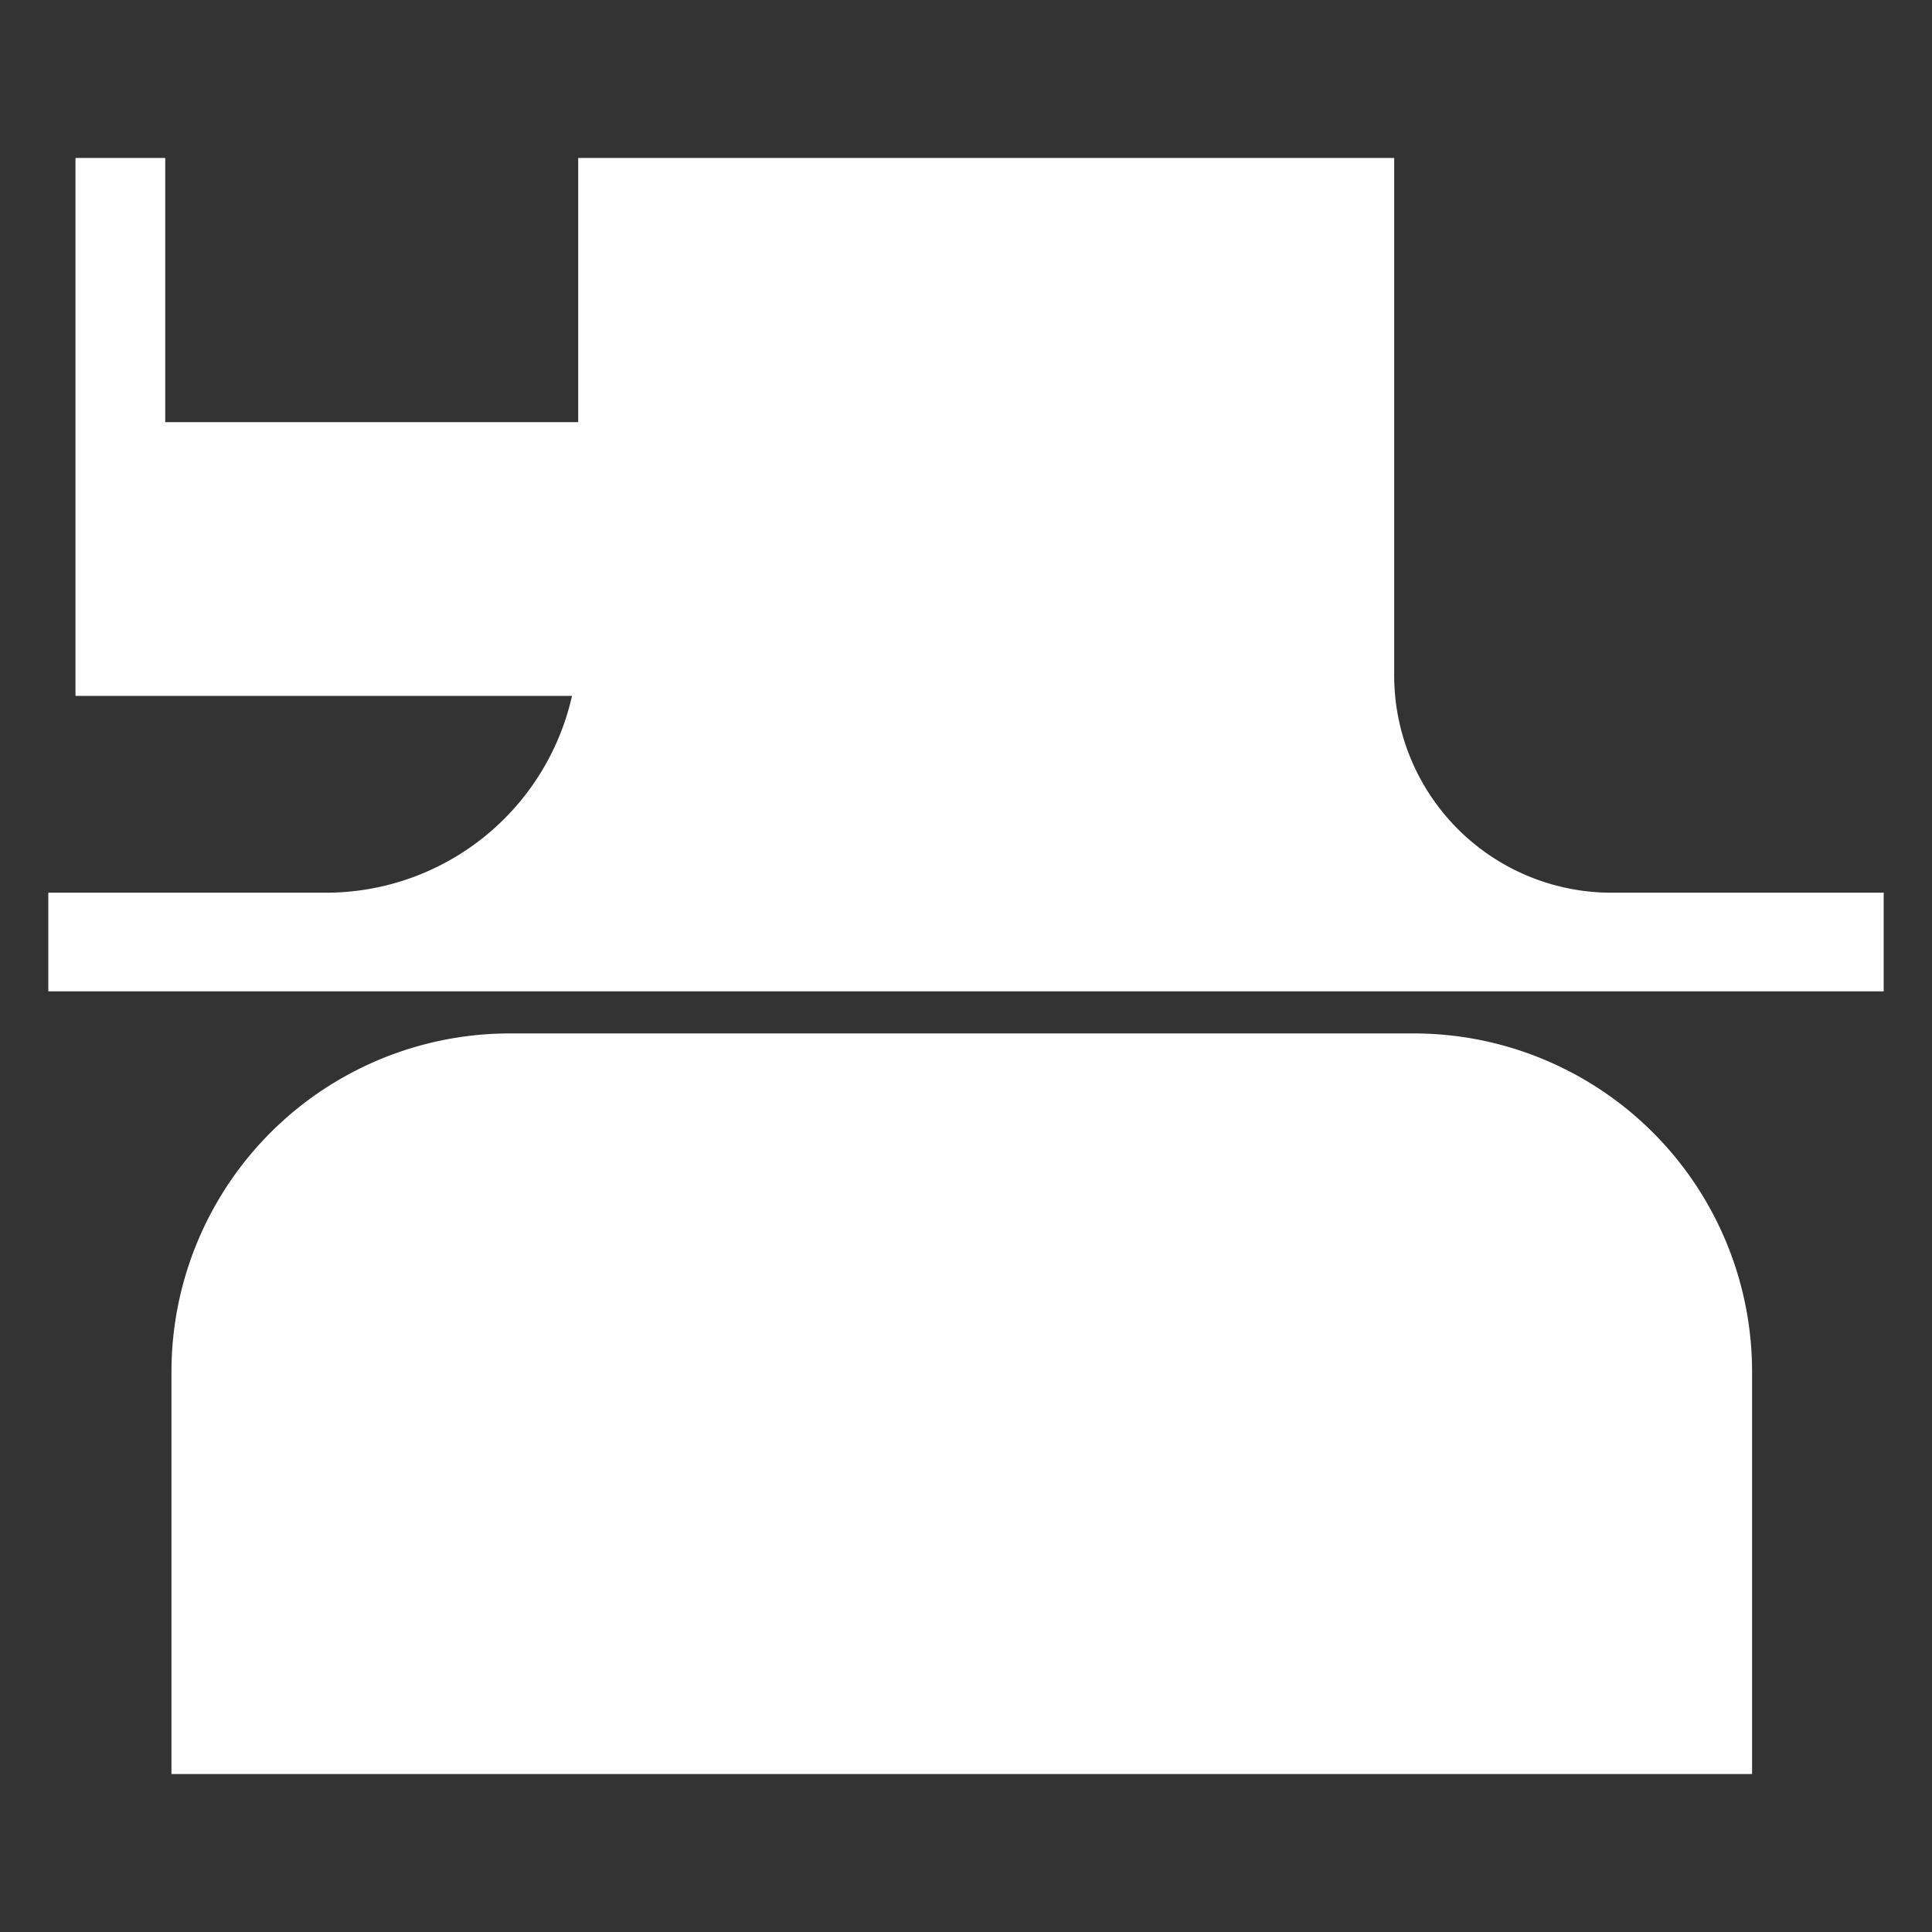
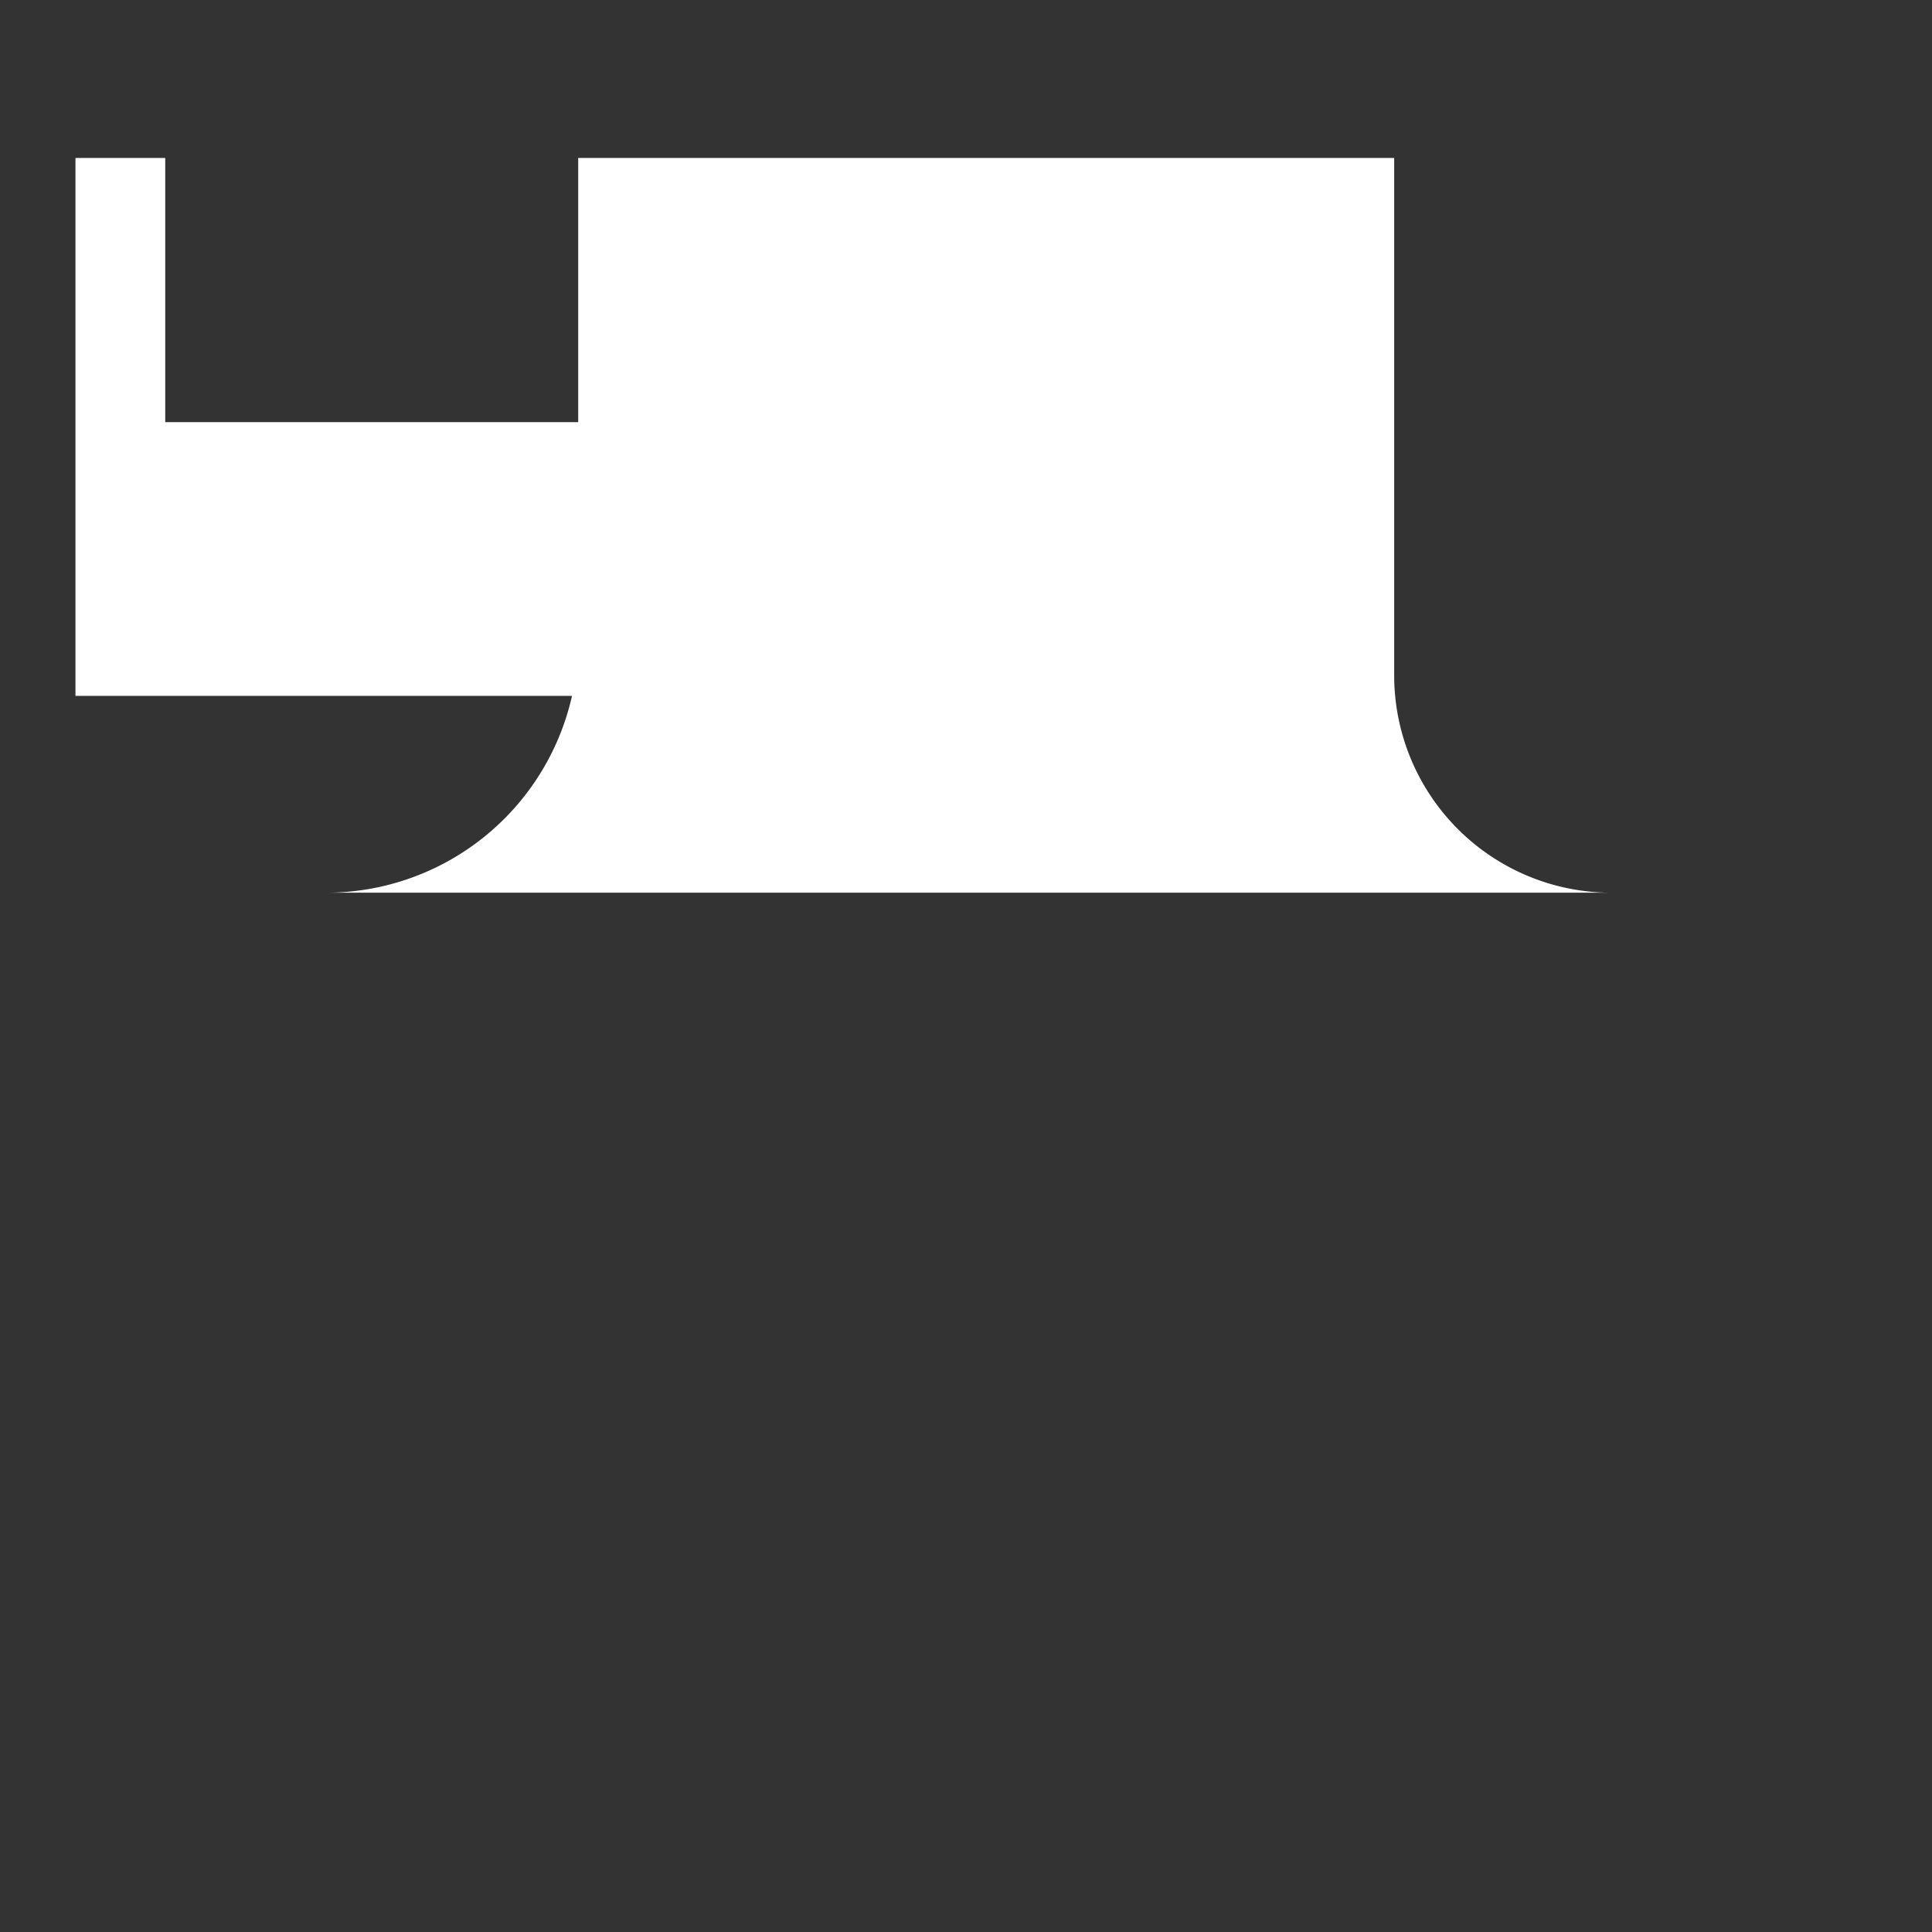
<svg xmlns="http://www.w3.org/2000/svg" id="Icon" viewBox="0 0 80 80">
  <rect x="0" y="0" width="80" height="80" fill="#333333" stroke="none" />
  <defs>
    <style>.cls-1{fill:#fff;}</style>
  </defs>
-   <path class="cls-1" d="M58.539,42.792H21.115A14.013,14.013,0,0,0,7.1,56.805V73.459h65.45V56.805A14.013,14.013,0,0,0,58.539,42.792Z" />
-   <path class="cls-1" d="M66.73,36.965a9,9,0,0,1-9-9V6.541H23.942V17.48H6.842V6.541H3.125V28.814H23.686A10.446,10.446,0,0,1,13.5,36.965H2v4.084H78V36.965Z" />
+   <path class="cls-1" d="M66.73,36.965a9,9,0,0,1-9-9V6.541H23.942V17.48H6.842V6.541H3.125V28.814H23.686A10.446,10.446,0,0,1,13.5,36.965H2v4.084V36.965Z" />
</svg>